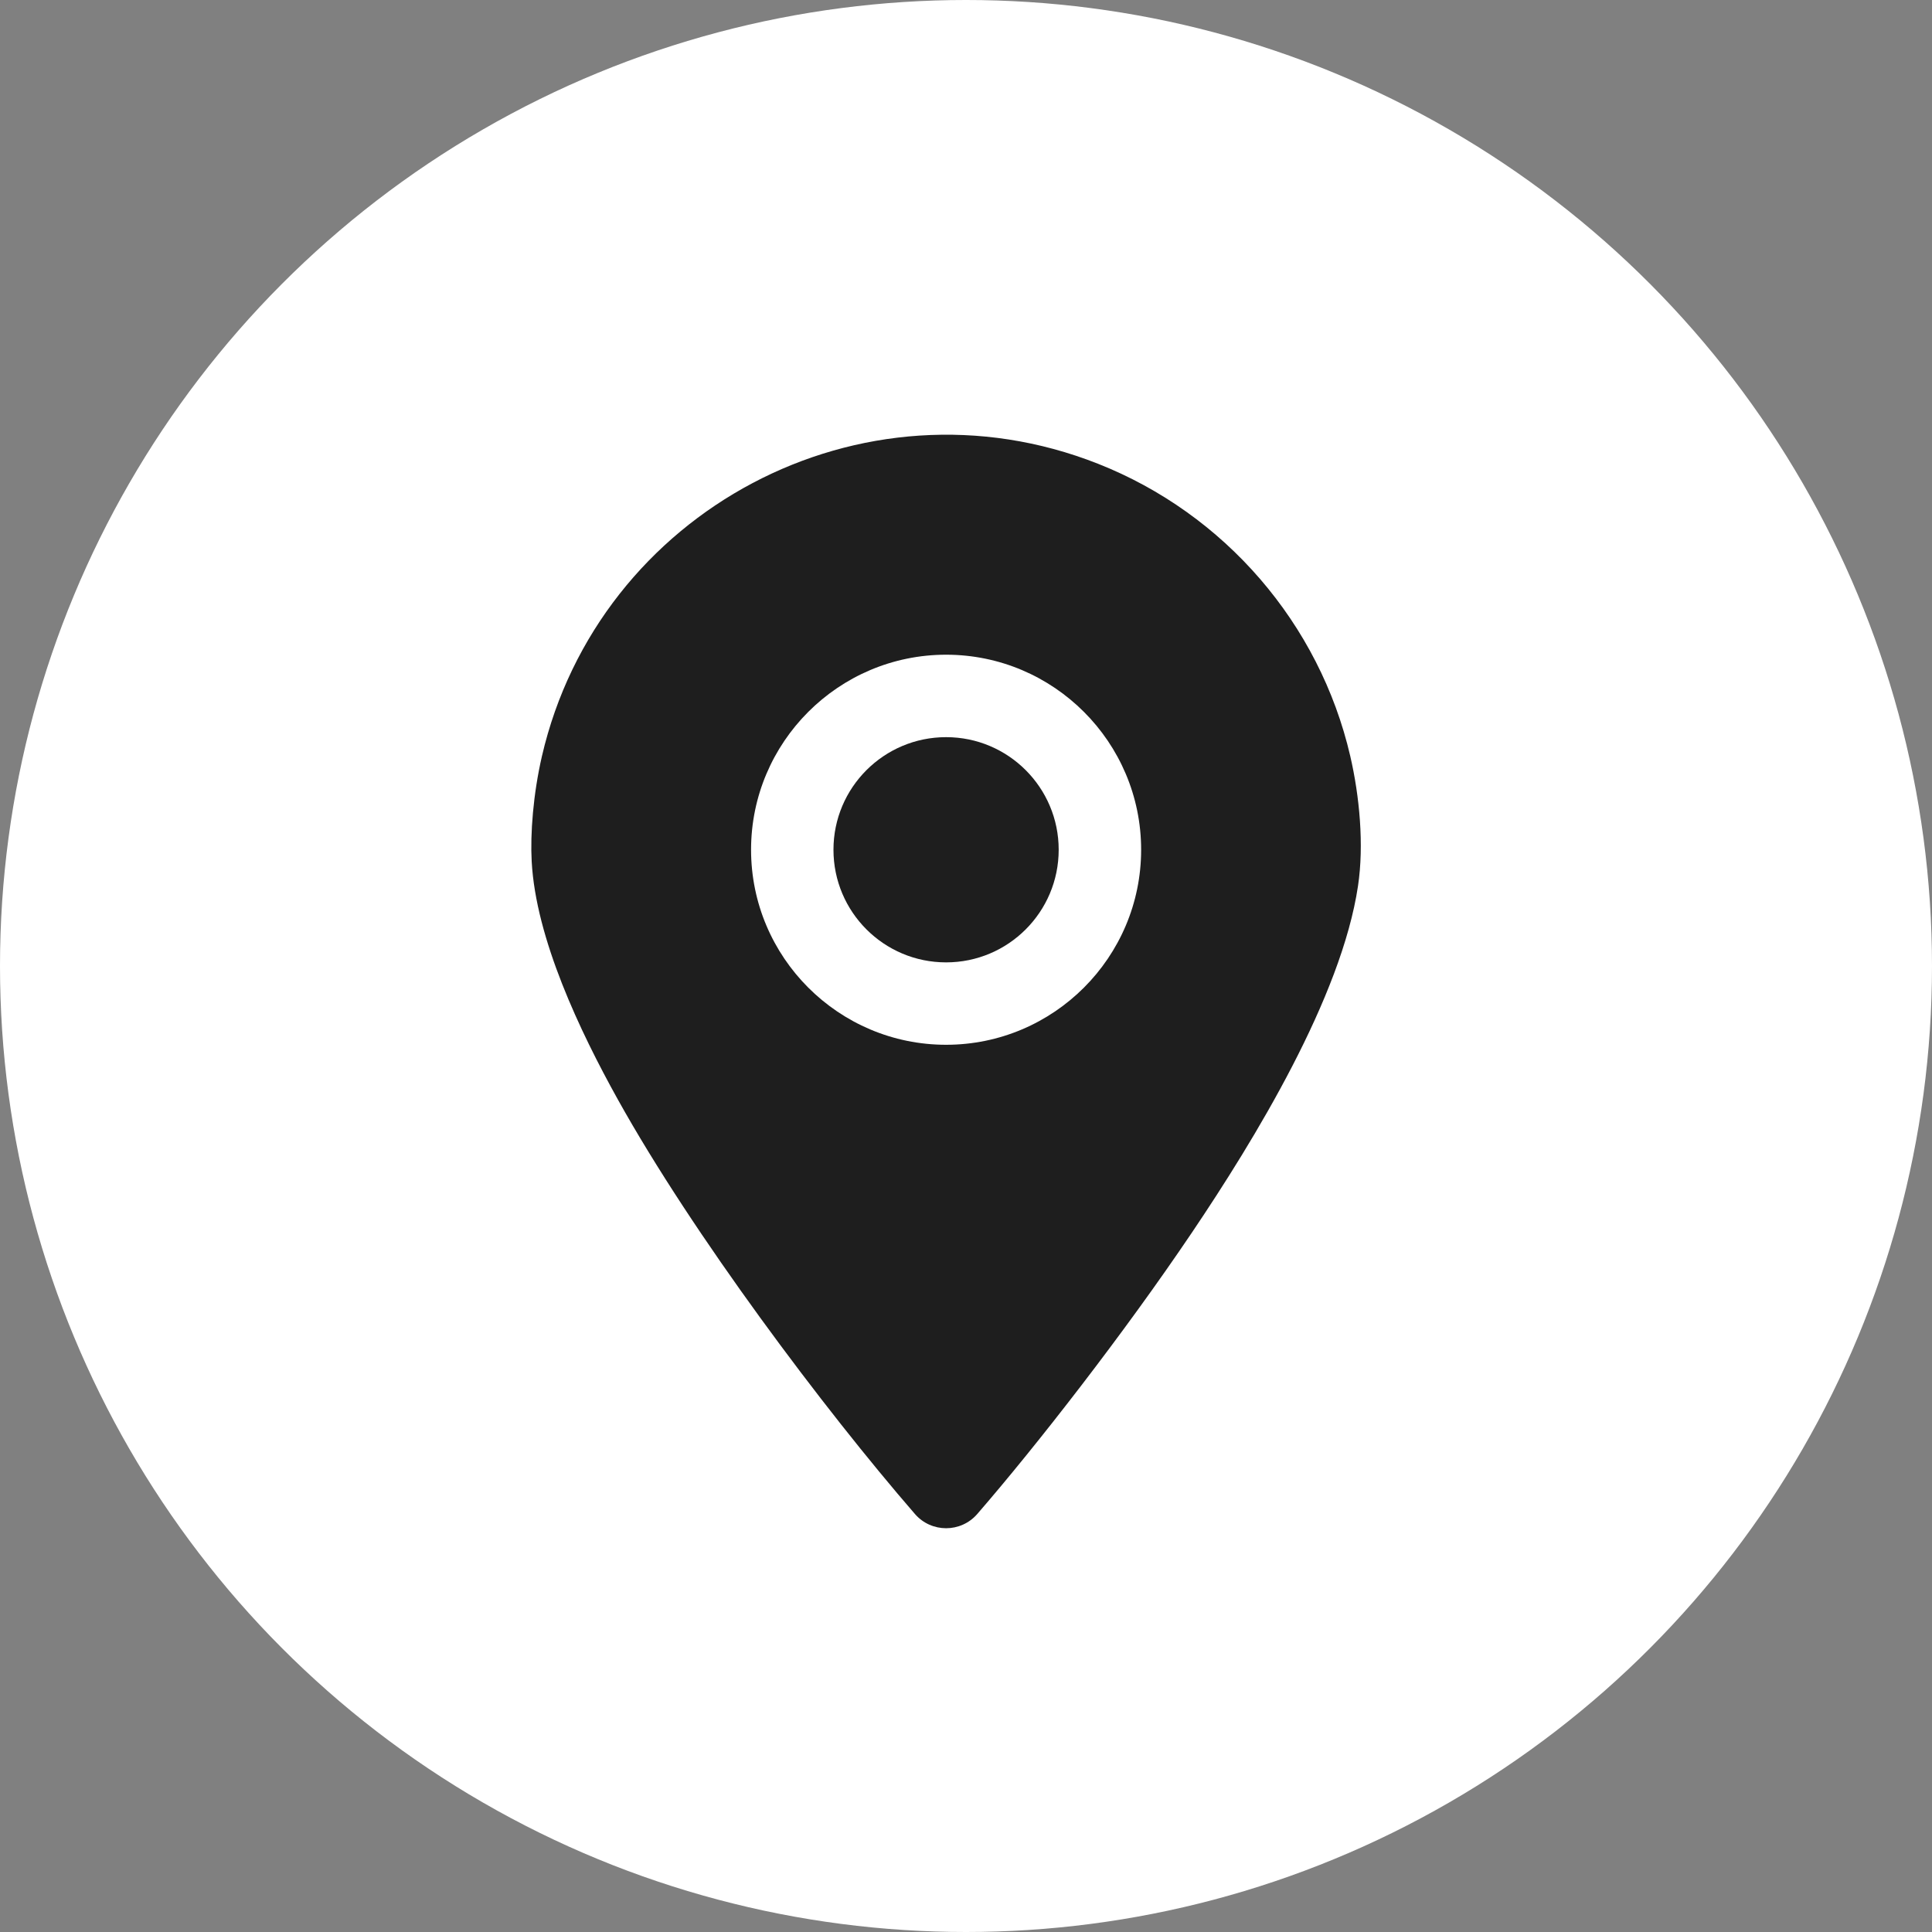
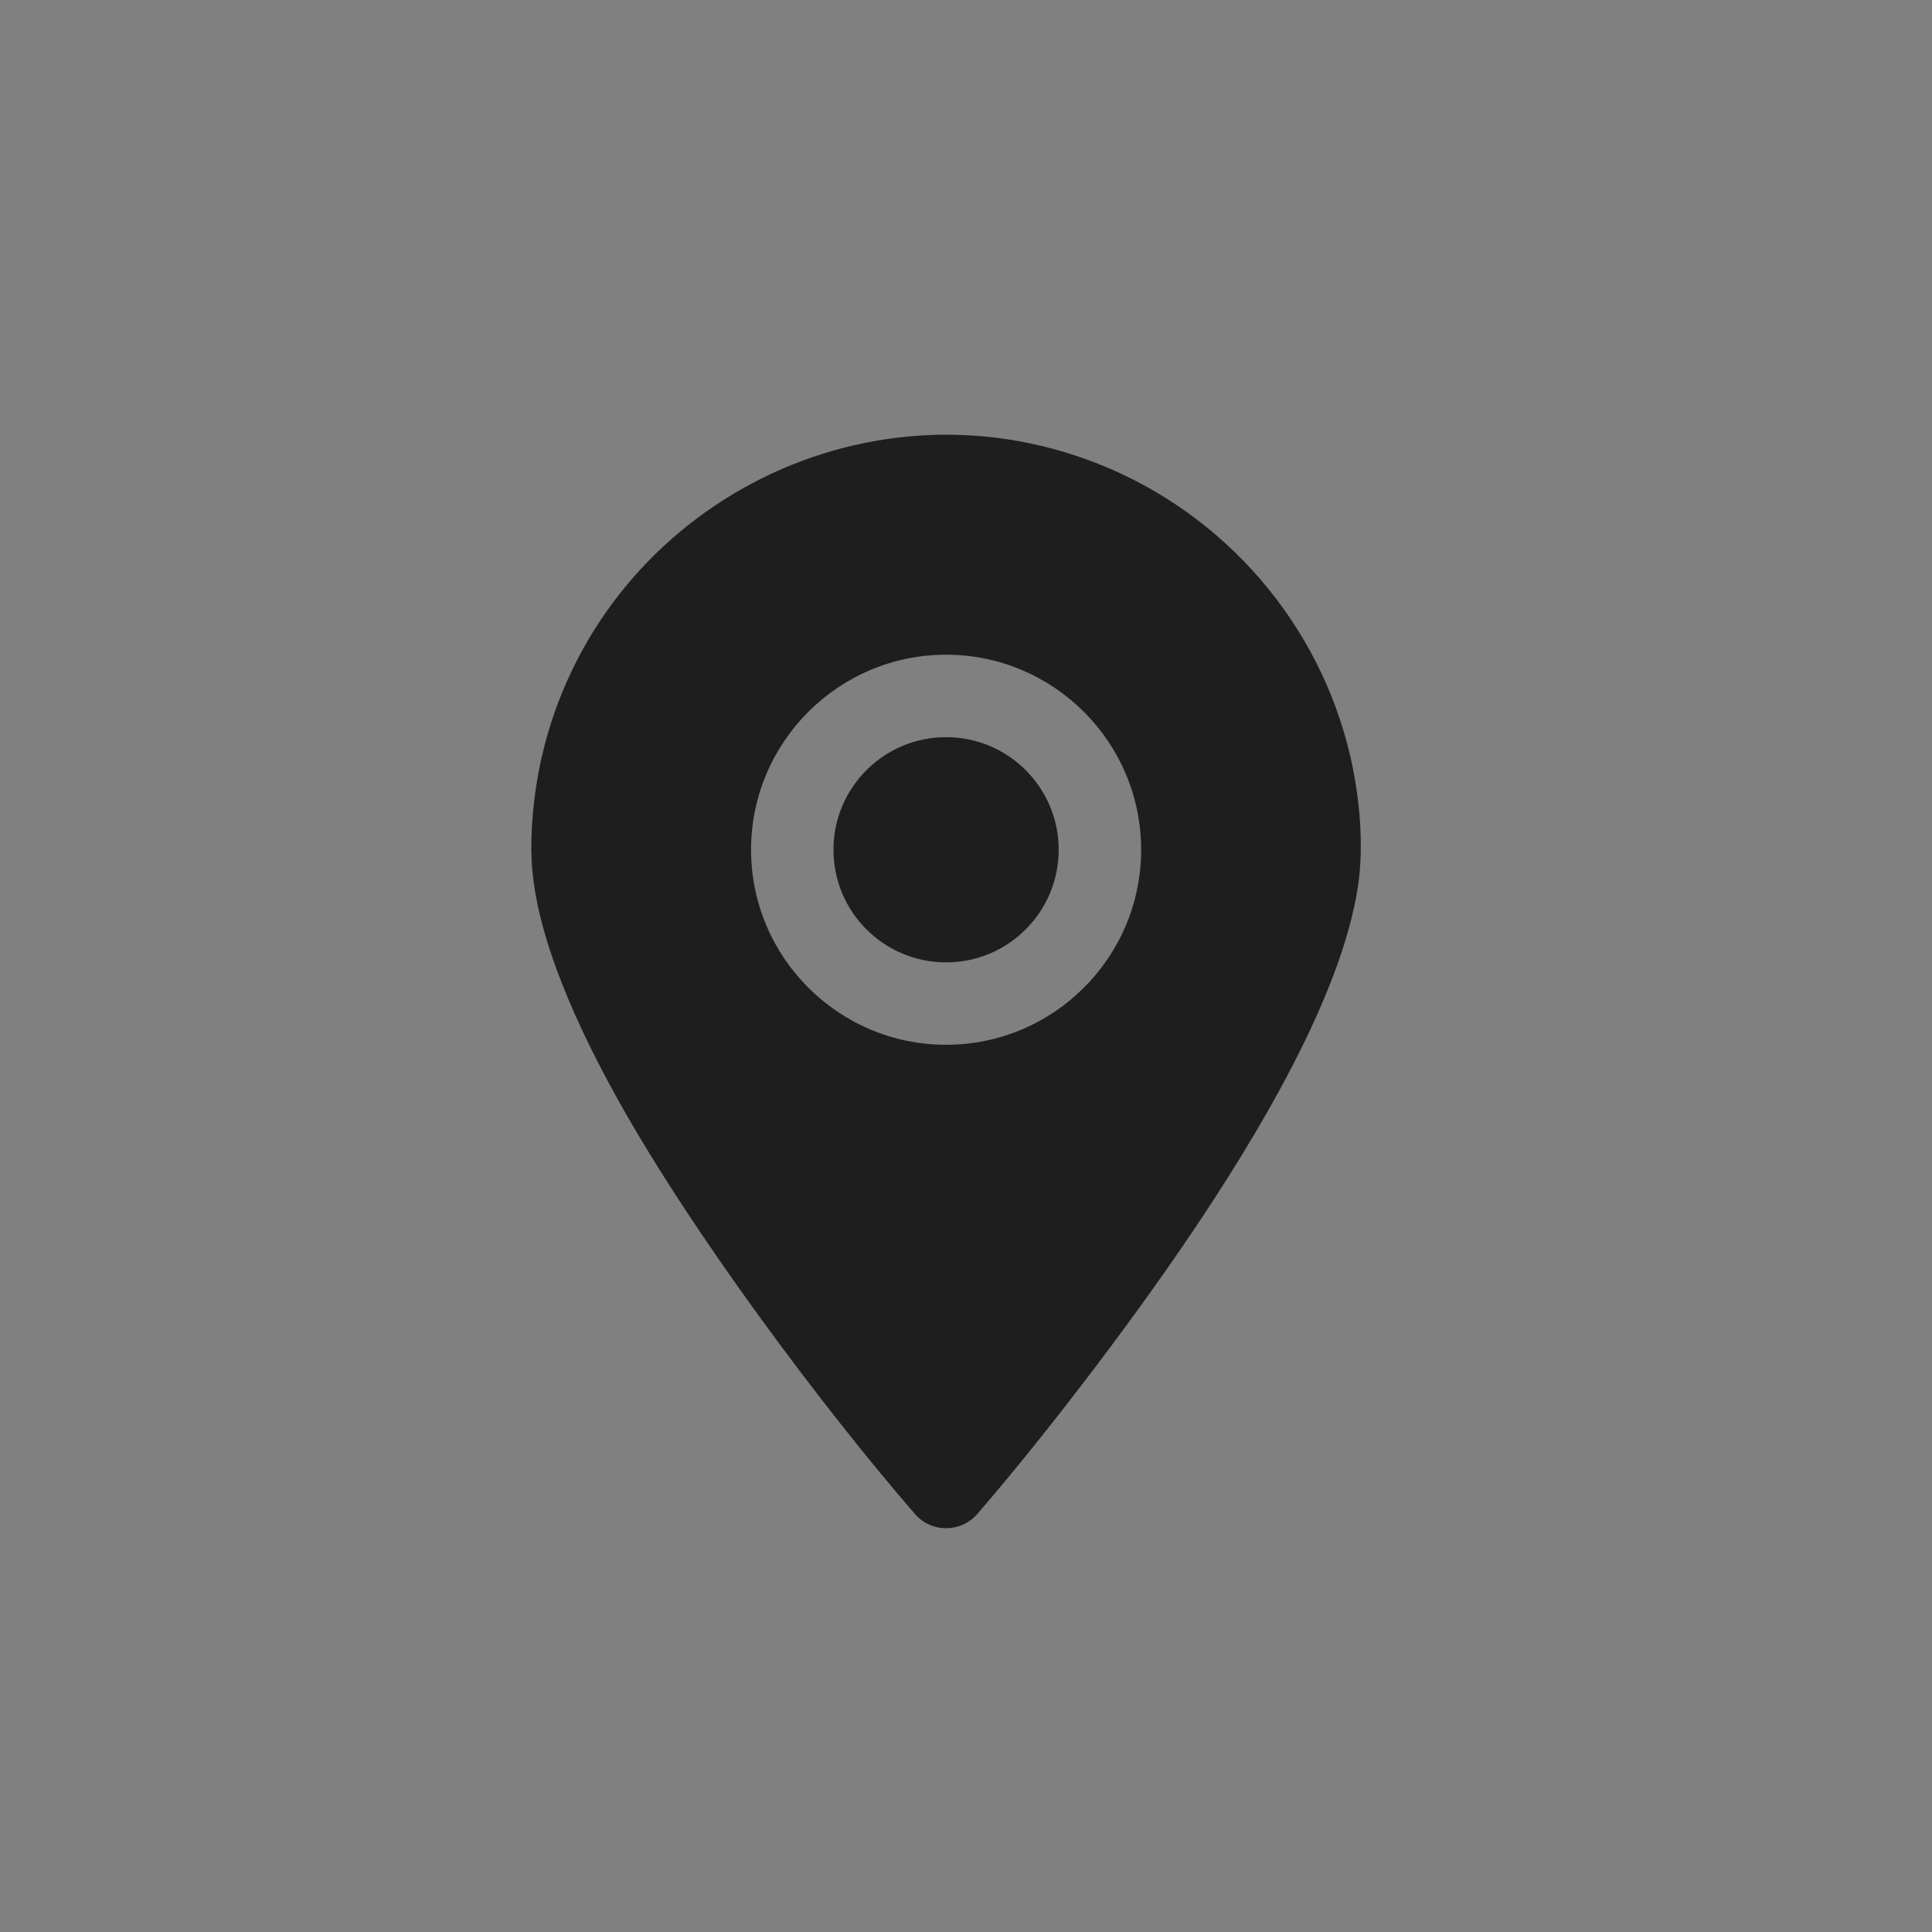
<svg xmlns="http://www.w3.org/2000/svg" width="40" height="40" viewBox="0 0 40 40" fill="none">
  <rect x="0" y="0" width="40" height="40" fill="#808080" stroke="none" />
-   <circle cx="20" cy="20" r="20" fill="white" />
  <path d="M19.588 19.925C20.875 19.925 21.919 18.881 21.919 17.593C21.919 16.306 20.875 15.262 19.588 15.262C18.3 15.262 17.256 16.306 17.256 17.593C17.256 18.881 18.3 19.925 19.588 19.925Z" fill="#1E1E1E" />
  <path d="M27.956 15.656C27.32 12.911 25.355 10.637 22.734 9.602C17.836 7.667 12.394 10.586 11.22 15.656C11.038 16.445 10.977 17.264 11.008 17.834C11.093 19.435 12.01 21.357 12.789 22.759C14.347 25.561 17.061 29.175 18.943 31.346C19.283 31.738 19.892 31.739 20.233 31.346C21.458 29.933 23.268 27.61 24.676 25.521C25.976 23.593 27.772 20.65 28.116 18.343C28.244 17.492 28.147 16.481 27.956 15.656ZM19.588 21.631C17.361 21.631 15.55 19.82 15.55 17.593C15.55 15.367 17.361 13.555 19.588 13.555C21.815 13.555 23.626 15.367 23.626 17.593C23.626 19.82 21.815 21.631 19.588 21.631Z" fill="#1E1E1E" />
</svg>